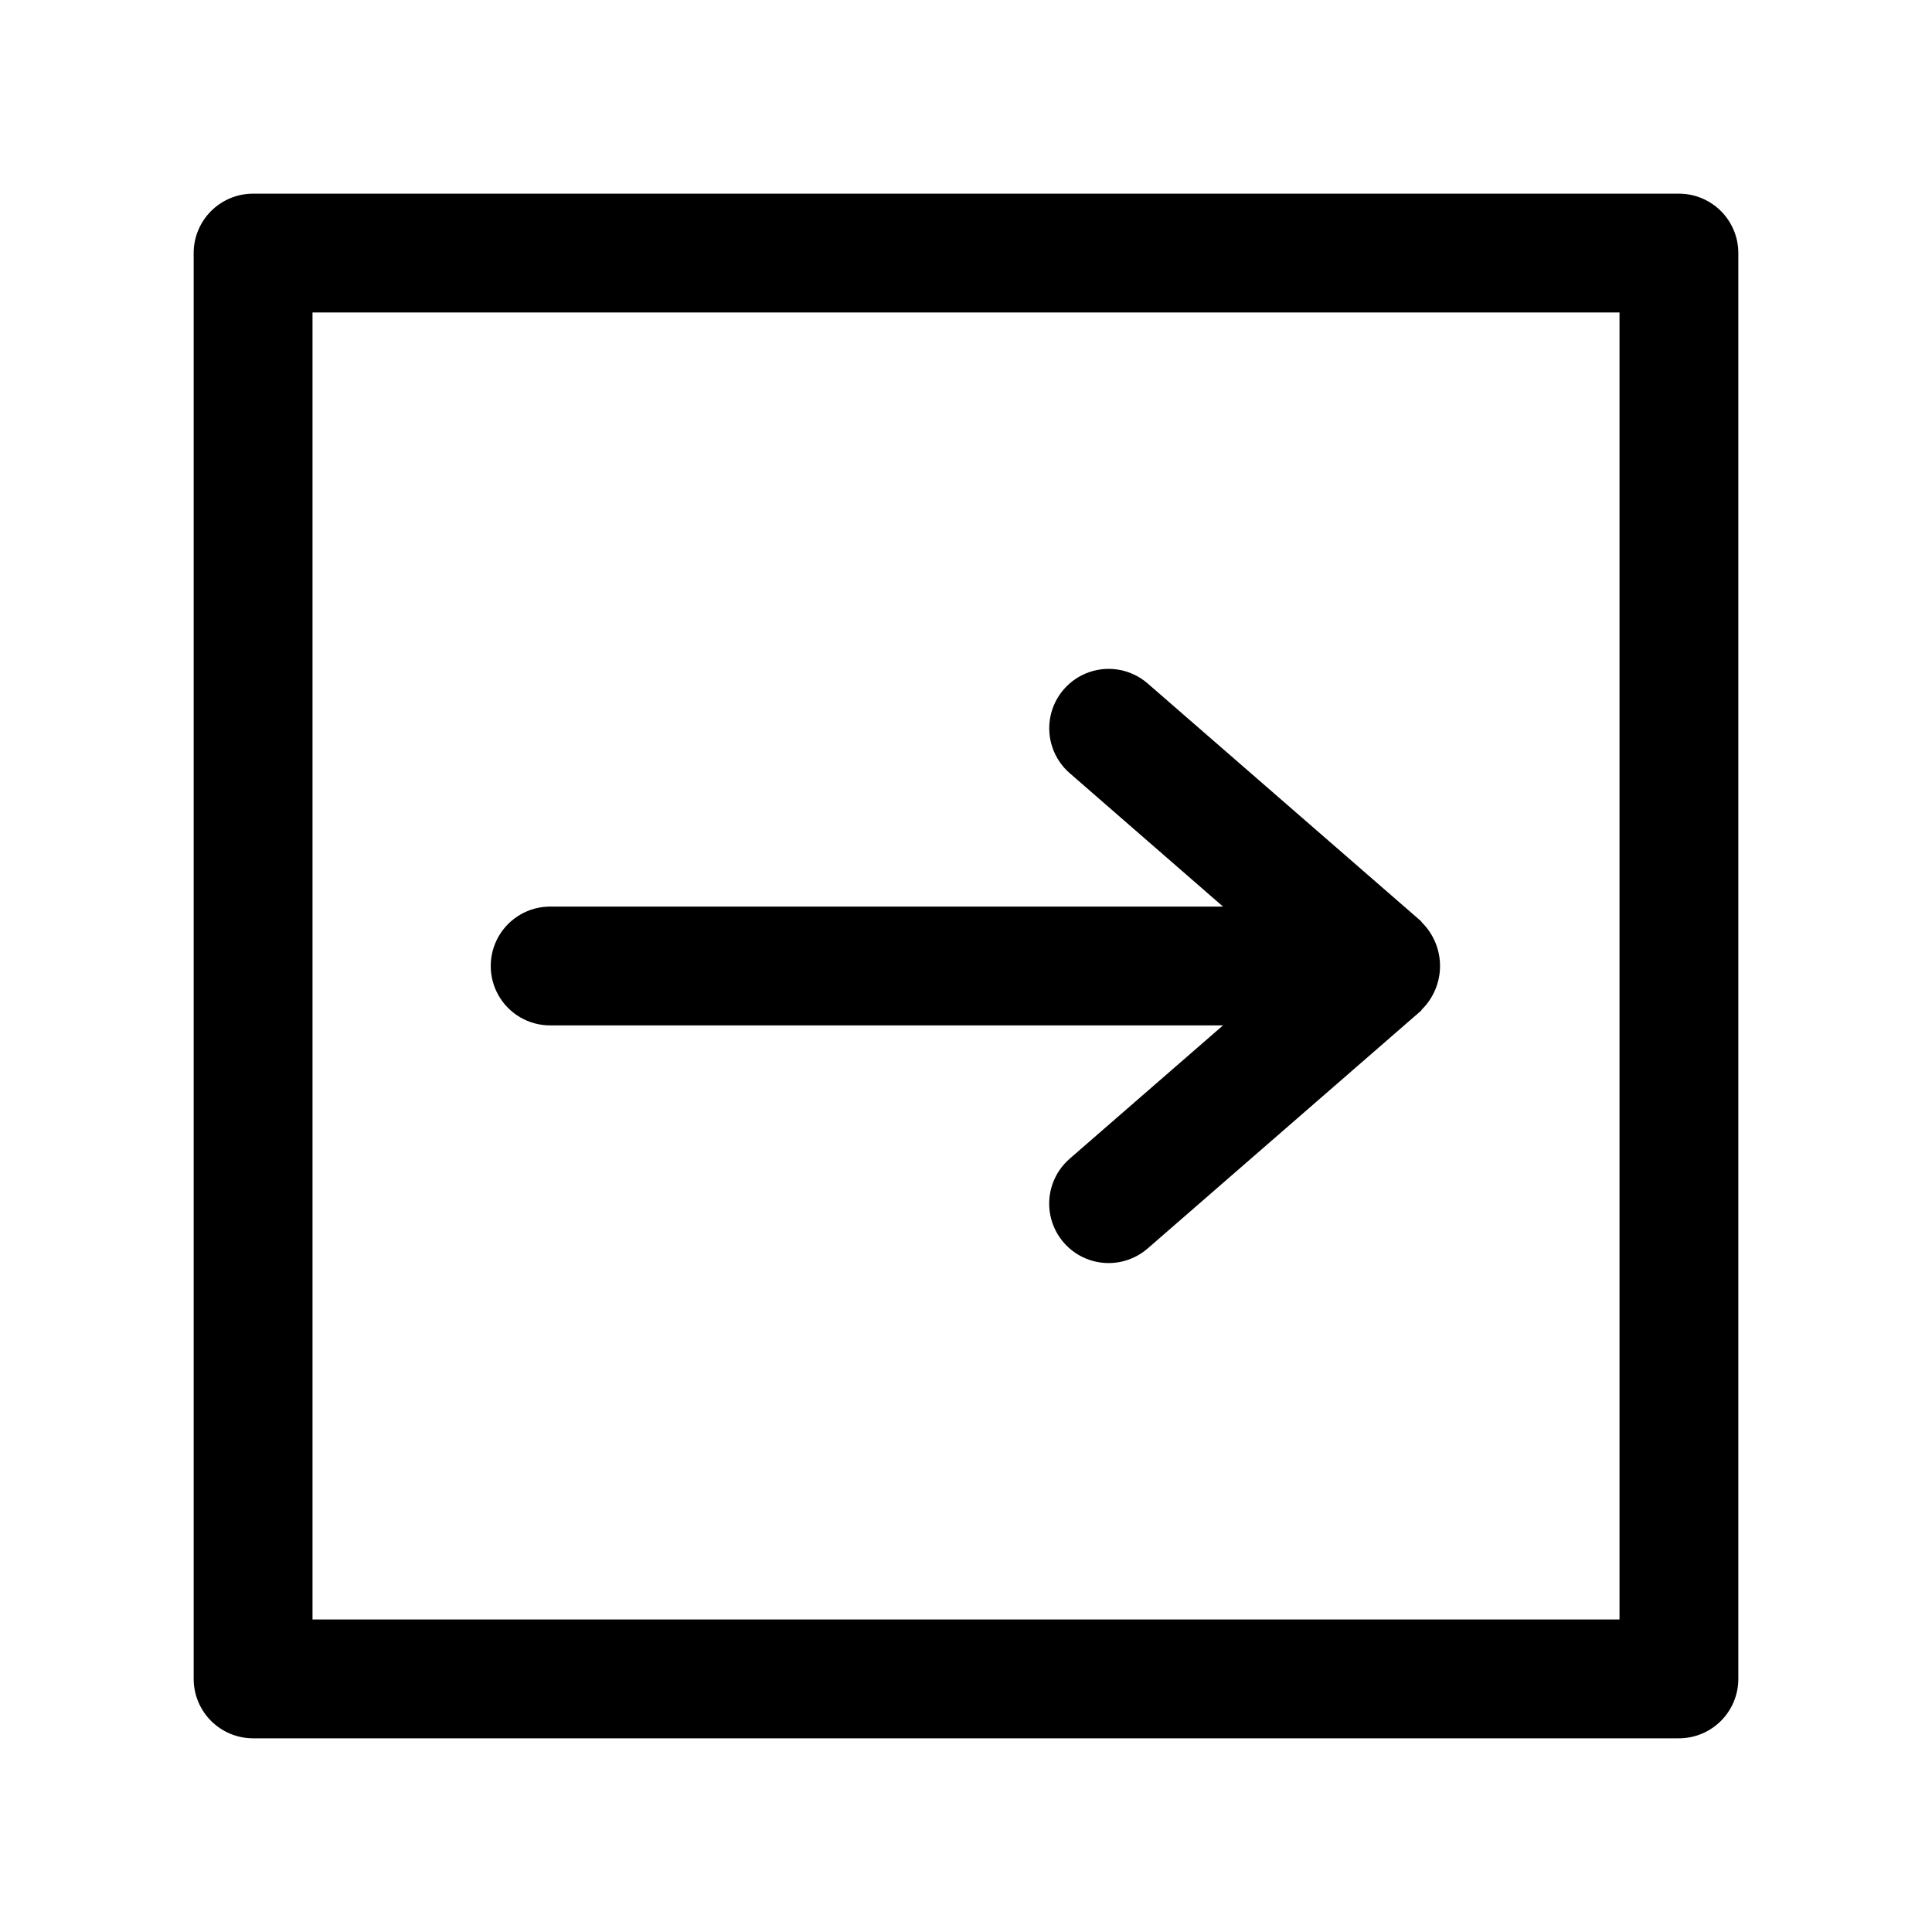
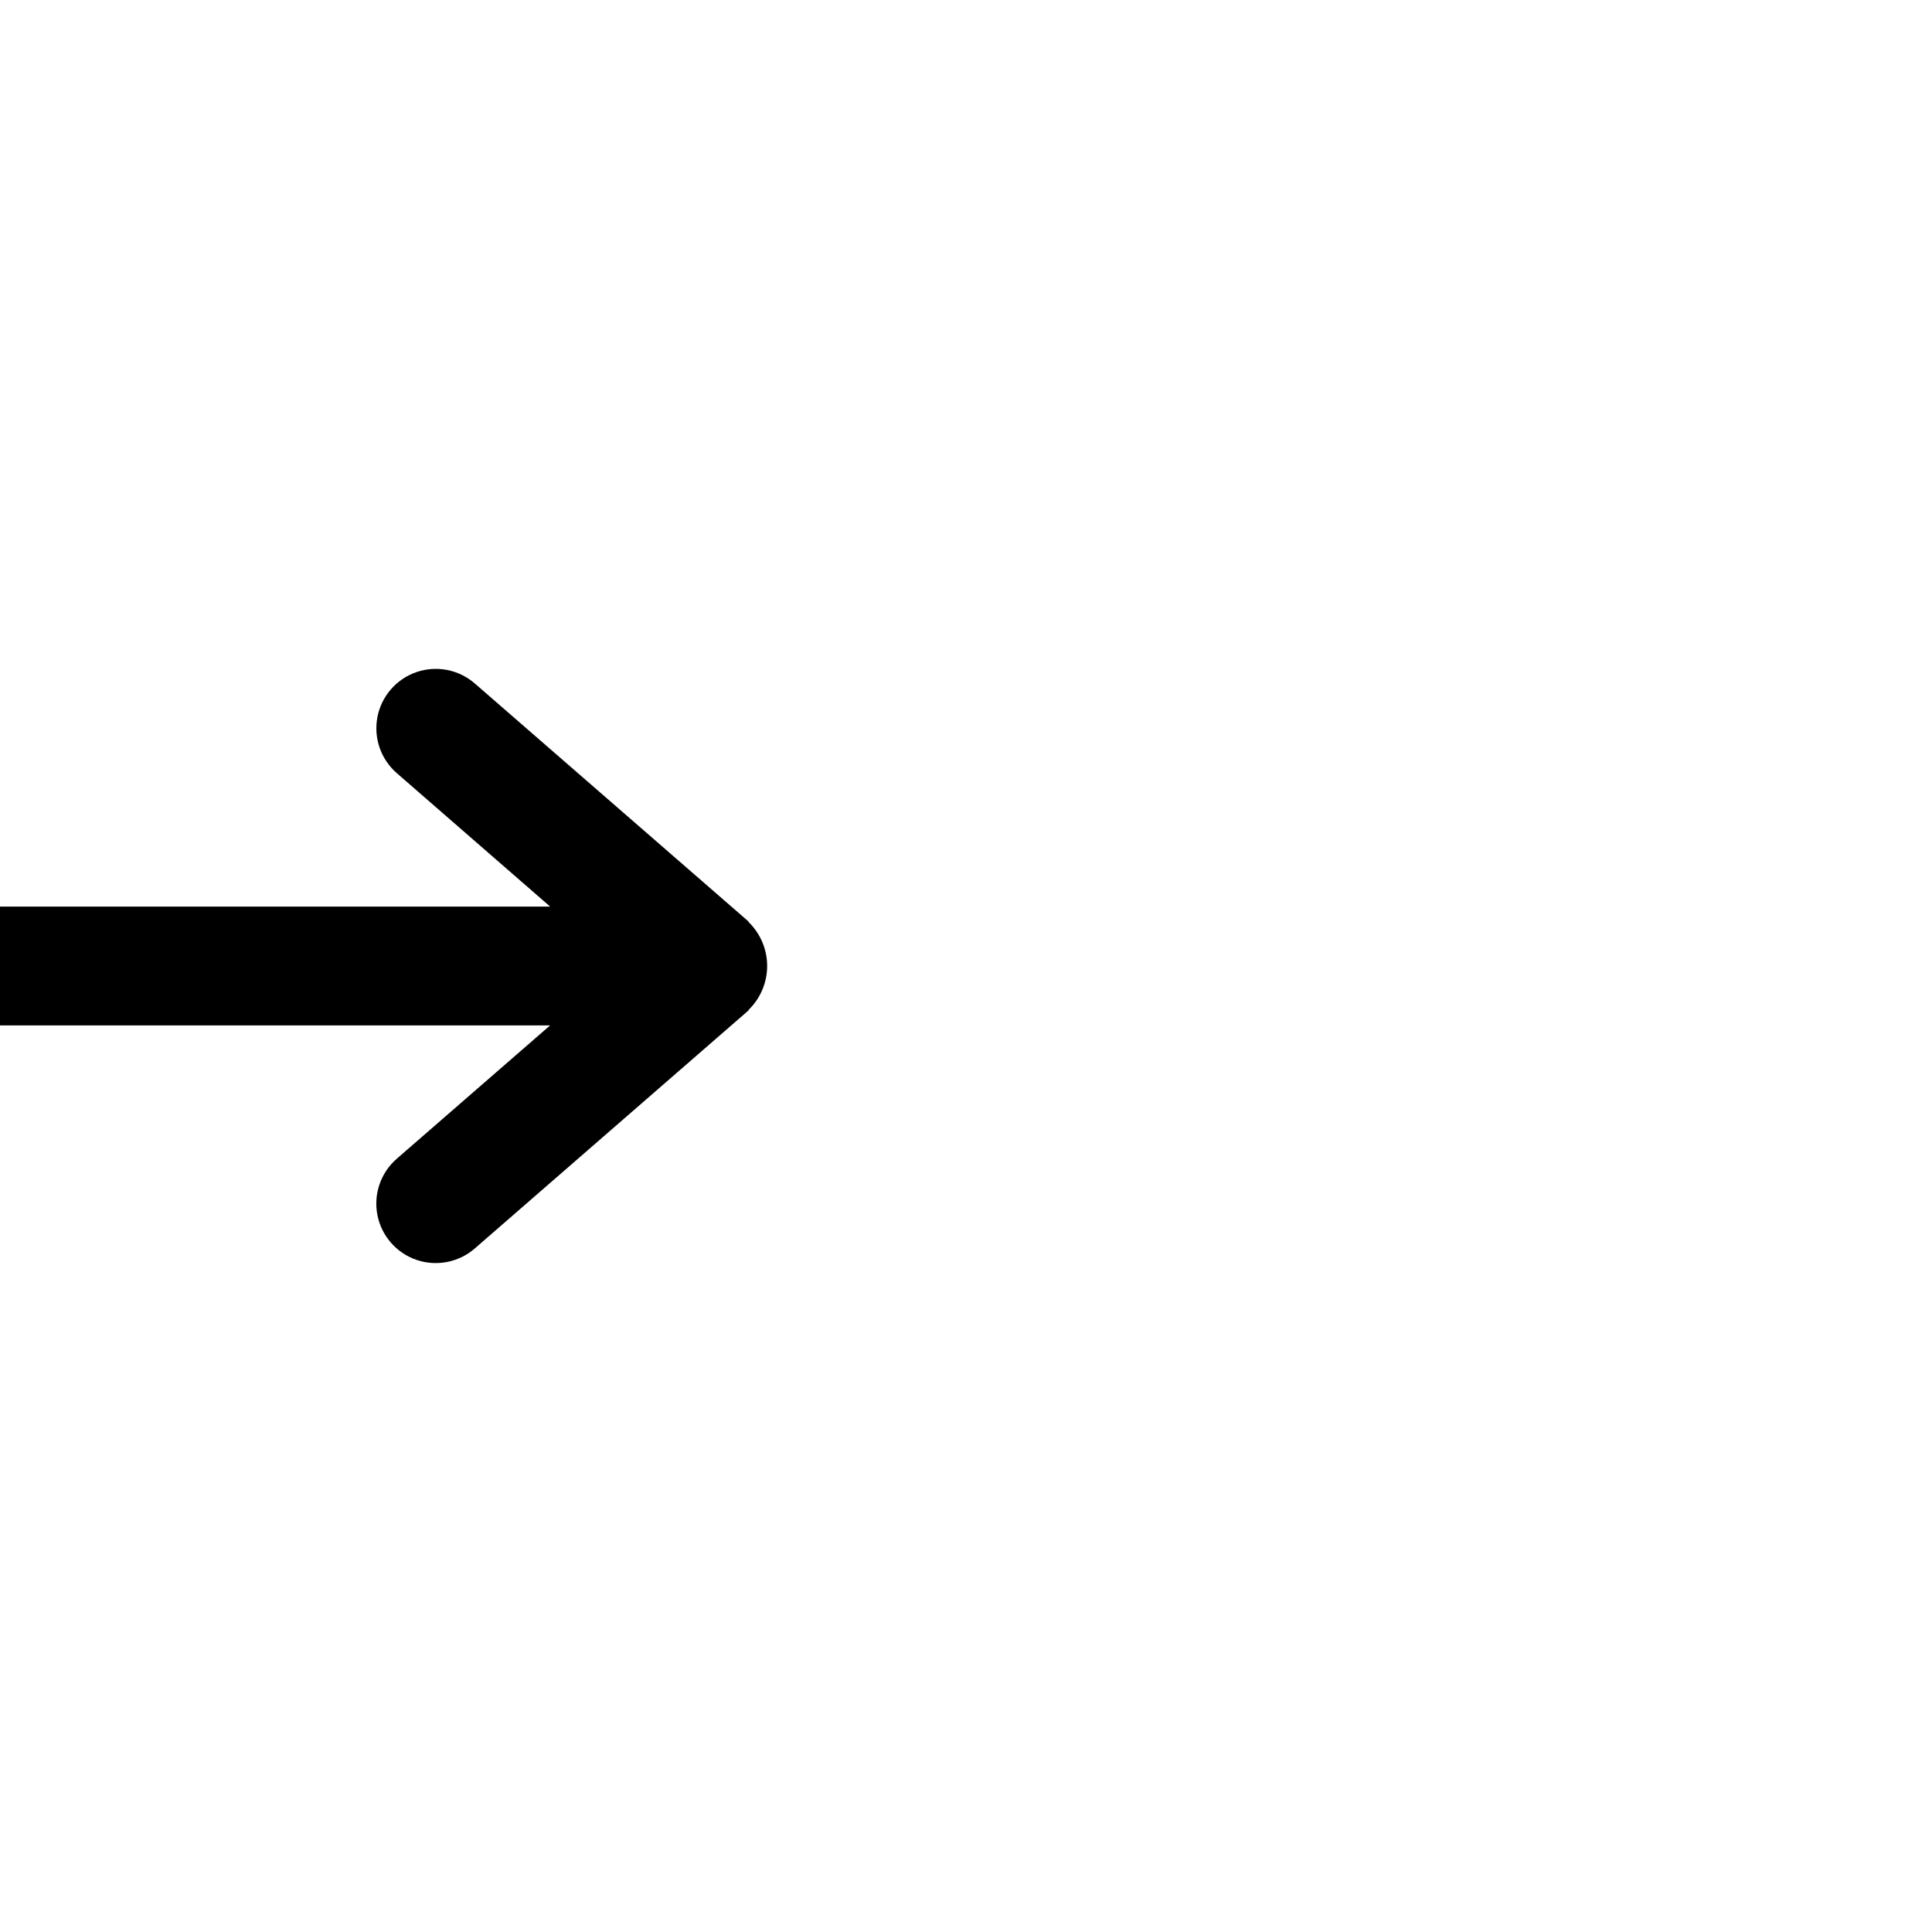
<svg xmlns="http://www.w3.org/2000/svg" fill="#000000" width="800px" height="800px" version="1.1" viewBox="144 144 512 512">
  <g>
-     <path d="m289.79 415.74h178.32l-40.652 35.344 0.004 0.004c-4.246 3.691-6.203 9.367-5.129 14.895 1.078 5.523 5.016 10.055 10.336 11.887 5.324 1.828 11.219 0.684 15.465-3.008l72.422-62.977c0.141-0.109 0.188-0.301 0.316-0.426 3.043-3.043 4.75-7.168 4.75-11.469 0-4.305-1.707-8.43-4.75-11.473-0.125-0.125-0.172-0.301-0.316-0.426l-72.422-62.977v0.004c-4.246-3.691-10.141-4.836-15.461-3.004-5.316 1.836-9.254 6.367-10.328 11.887-1.07 5.523 0.887 11.199 5.133 14.891l40.633 35.359h-178.32c-5.625 0-10.82 3-13.633 7.871s-2.812 10.875 0 15.746 8.008 7.871 13.633 7.871z" />
-     <path d="m588.93 195.32h-377.86c-4.176 0-8.18 1.66-11.133 4.613s-4.613 6.957-4.613 11.133v377.86c0 4.176 1.66 8.18 4.613 11.133s6.957 4.613 11.133 4.613h377.86c4.176 0 8.18-1.66 11.133-4.613s4.613-6.957 4.613-11.133v-377.86c0-4.176-1.66-8.18-4.613-11.133s-6.957-4.613-11.133-4.613zm-15.742 377.86h-346.37v-346.37h346.37z" />
+     <path d="m289.79 415.74l-40.652 35.344 0.004 0.004c-4.246 3.691-6.203 9.367-5.129 14.895 1.078 5.523 5.016 10.055 10.336 11.887 5.324 1.828 11.219 0.684 15.465-3.008l72.422-62.977c0.141-0.109 0.188-0.301 0.316-0.426 3.043-3.043 4.75-7.168 4.75-11.469 0-4.305-1.707-8.43-4.75-11.473-0.125-0.125-0.172-0.301-0.316-0.426l-72.422-62.977v0.004c-4.246-3.691-10.141-4.836-15.461-3.004-5.316 1.836-9.254 6.367-10.328 11.887-1.07 5.523 0.887 11.199 5.133 14.891l40.633 35.359h-178.32c-5.625 0-10.82 3-13.633 7.871s-2.812 10.875 0 15.746 8.008 7.871 13.633 7.871z" />
  </g>
</svg>